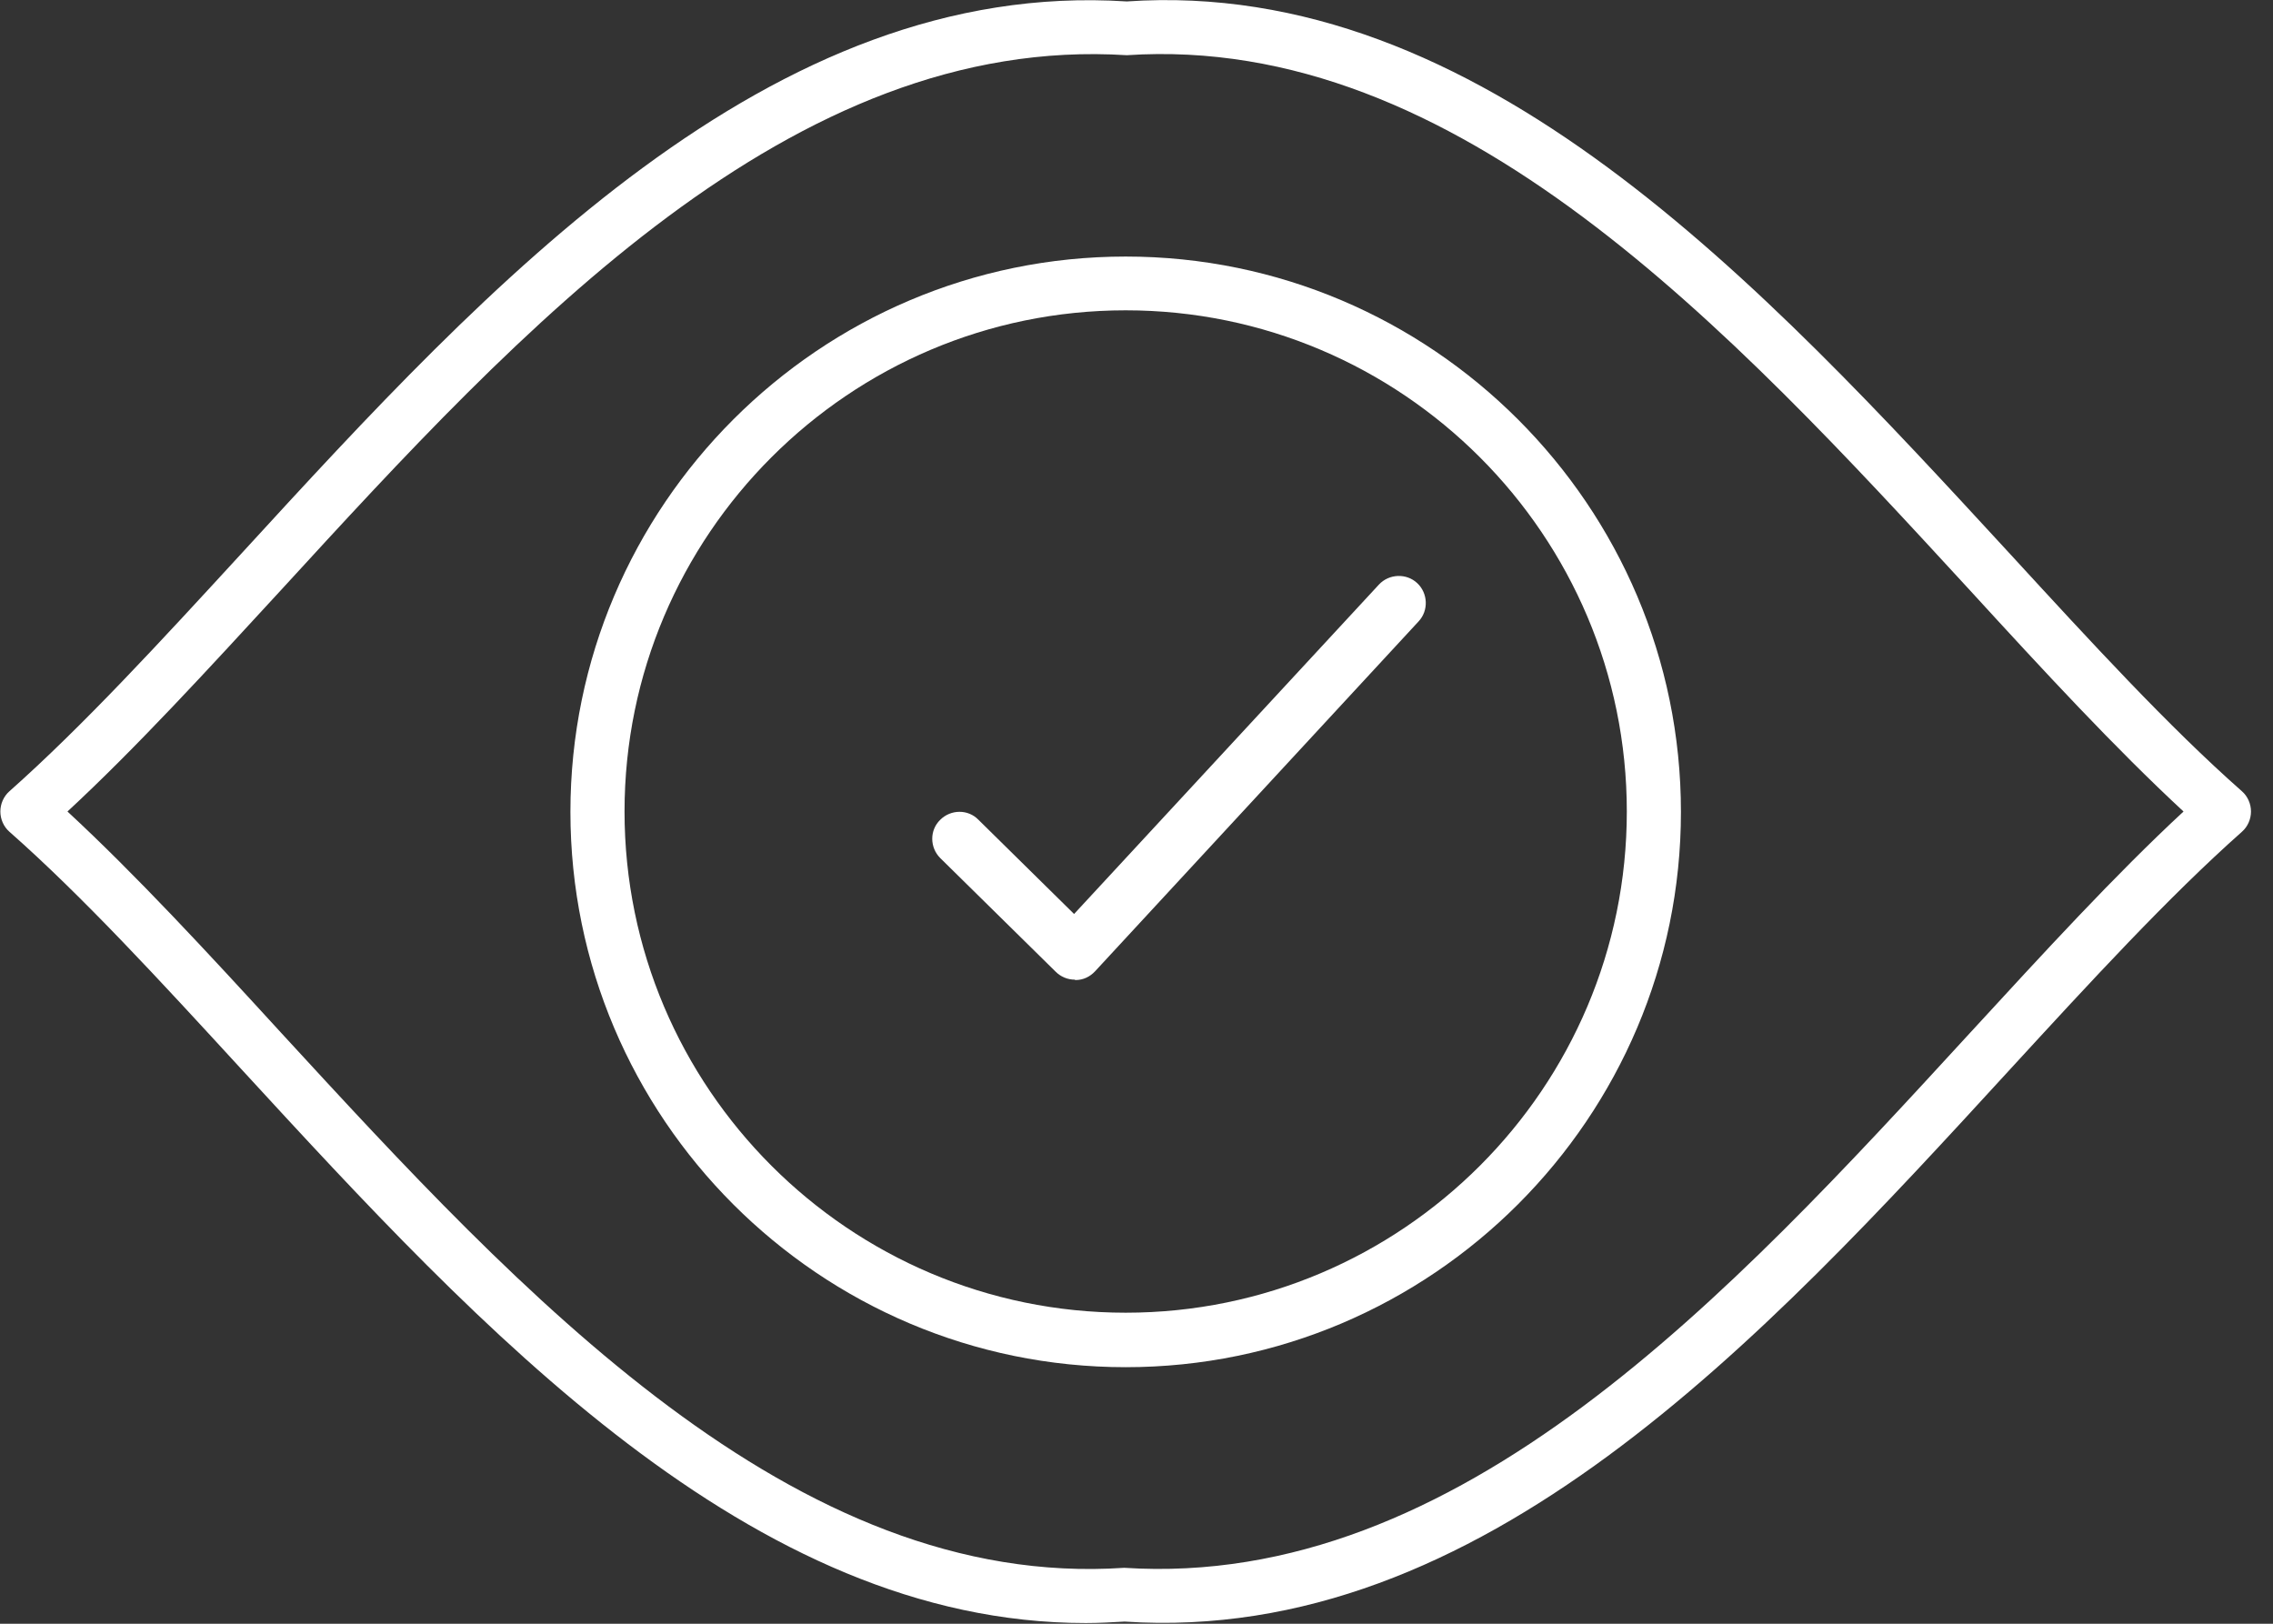
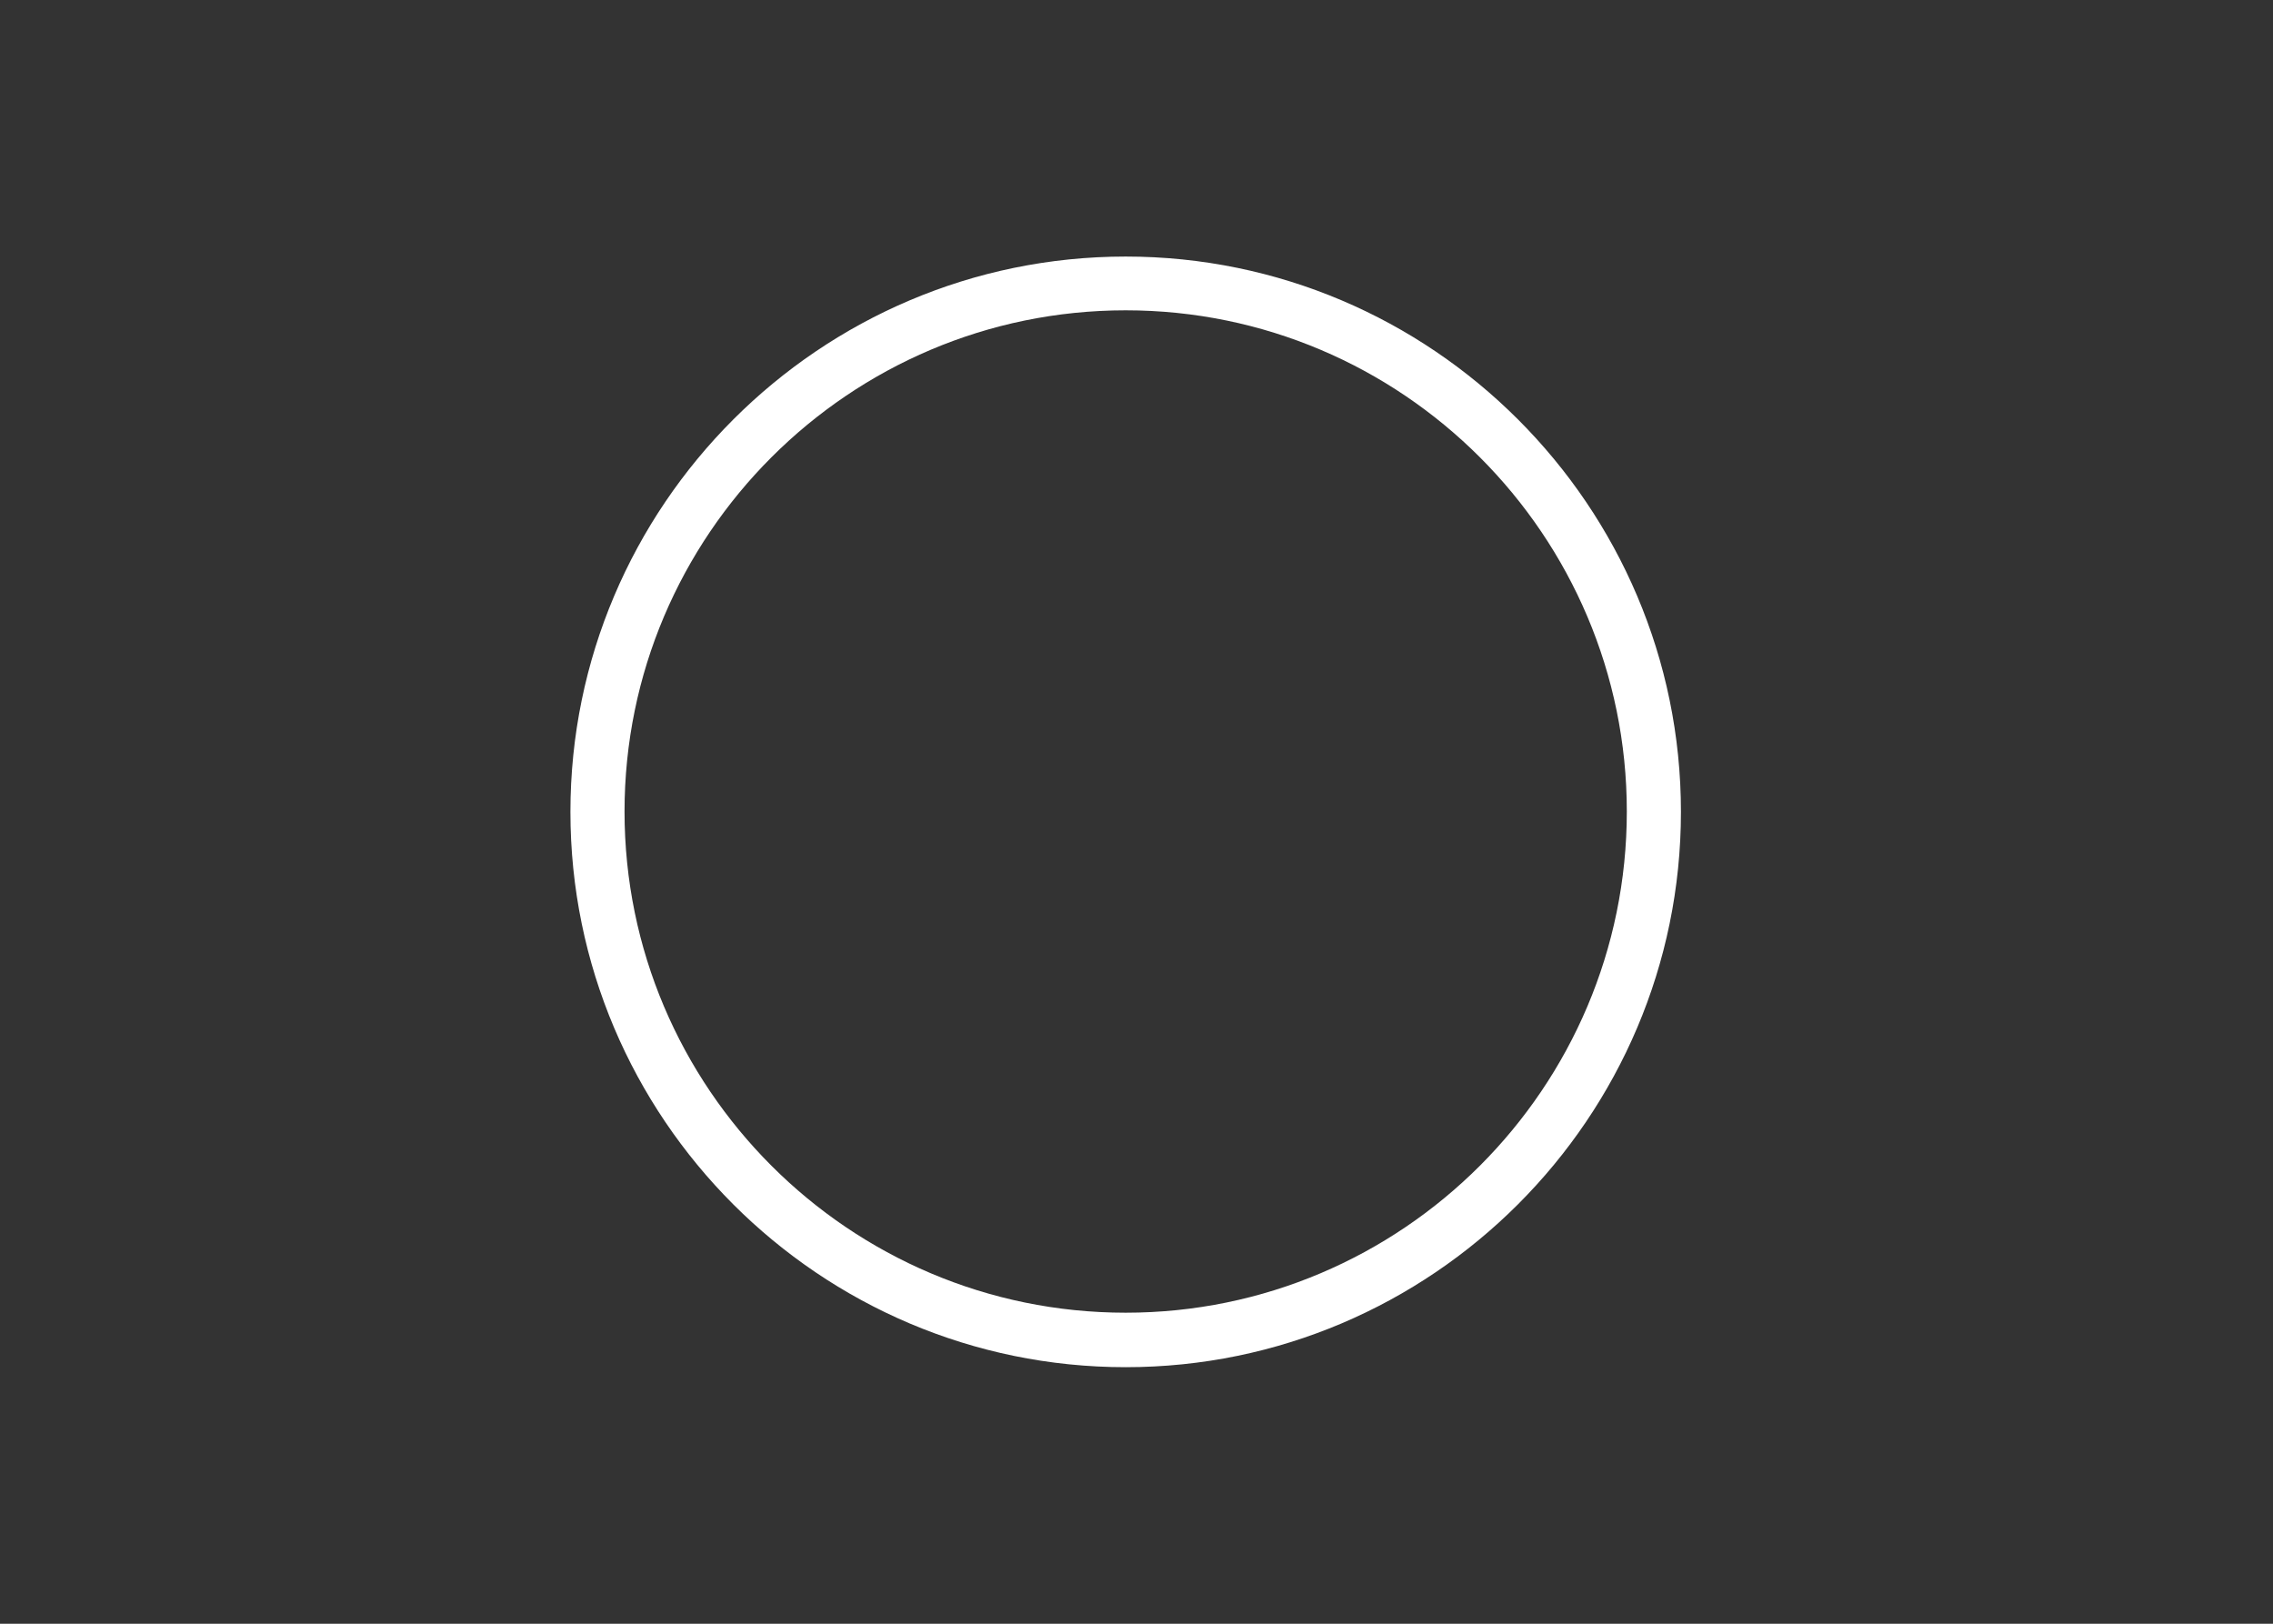
<svg xmlns="http://www.w3.org/2000/svg" width="63" height="45" viewBox="0 0 63 45" fill="none">
  <rect x="0" y="0" width="63" height="45" fill="#333333" stroke="none" />
  <g clip-path="url(#clip0_0_61)">
-     <path d="M30.09 44.98C20.81 44.98 13.32 36.84 6.68 29.62C4.43 27.17 2.3 24.85 0.26 23.05C0.1 22.91 0.01 22.7 0.01 22.49C0.01 22.28 0.1 22.07 0.26 21.93C2.31 20.11 4.45 17.78 6.71 15.32C13.56 7.85 21.34 -0.6 31.23 0.04C41.02 -0.63 48.82 7.87 55.72 15.36C57.97 17.81 60.1 20.13 62.14 21.93C62.3 22.07 62.39 22.28 62.39 22.49C62.39 22.7 62.3 22.91 62.14 23.05C60.09 24.87 57.95 27.2 55.69 29.66C48.84 37.13 41.07 45.59 31.17 44.94C30.81 44.96 30.45 44.98 30.1 44.98H30.09ZM1.87 22.49C3.77 24.25 5.73 26.37 7.78 28.61C14.44 35.85 22 44.07 31.16 43.45C40.45 44.05 47.95 35.87 54.58 28.65C56.65 26.4 58.61 24.26 60.52 22.49C58.62 20.73 56.66 18.61 54.61 16.37C47.95 9.13 40.4 0.92 31.23 1.53C21.94 0.94 14.43 9.11 7.81 16.33C5.74 18.58 3.78 20.72 1.87 22.49Z" fill="white" />
    <path d="M31.2 37.89C22.71 37.89 15.81 30.98 15.81 22.5C15.81 14.02 22.72 7.11 31.2 7.11C39.68 7.11 46.59 14.02 46.59 22.5C46.59 30.98 39.68 37.89 31.2 37.89ZM31.2 8.6C23.54 8.6 17.31 14.83 17.31 22.49C17.31 30.15 23.54 36.38 31.2 36.38C38.86 36.38 45.09 30.15 45.09 22.49C45.09 14.83 38.86 8.6 31.2 8.6Z" fill="white" />
-     <path d="M29.79 27.15C29.59 27.15 29.4 27.07 29.26 26.93L26.06 23.78C25.77 23.49 25.76 23.01 26.06 22.72C26.35 22.43 26.83 22.42 27.12 22.72L29.77 25.33L38.22 16.2C38.5 15.9 38.98 15.88 39.28 16.16C39.58 16.44 39.6 16.92 39.32 17.22L30.35 26.92C30.21 27.07 30.02 27.16 29.82 27.16H29.8L29.79 27.15Z" fill="white" />
  </g>
  <defs>
    <clipPath id="clip0_0_61">
      <rect width="62.39" height="44.98" fill="white" />
    </clipPath>
  </defs>
</svg>